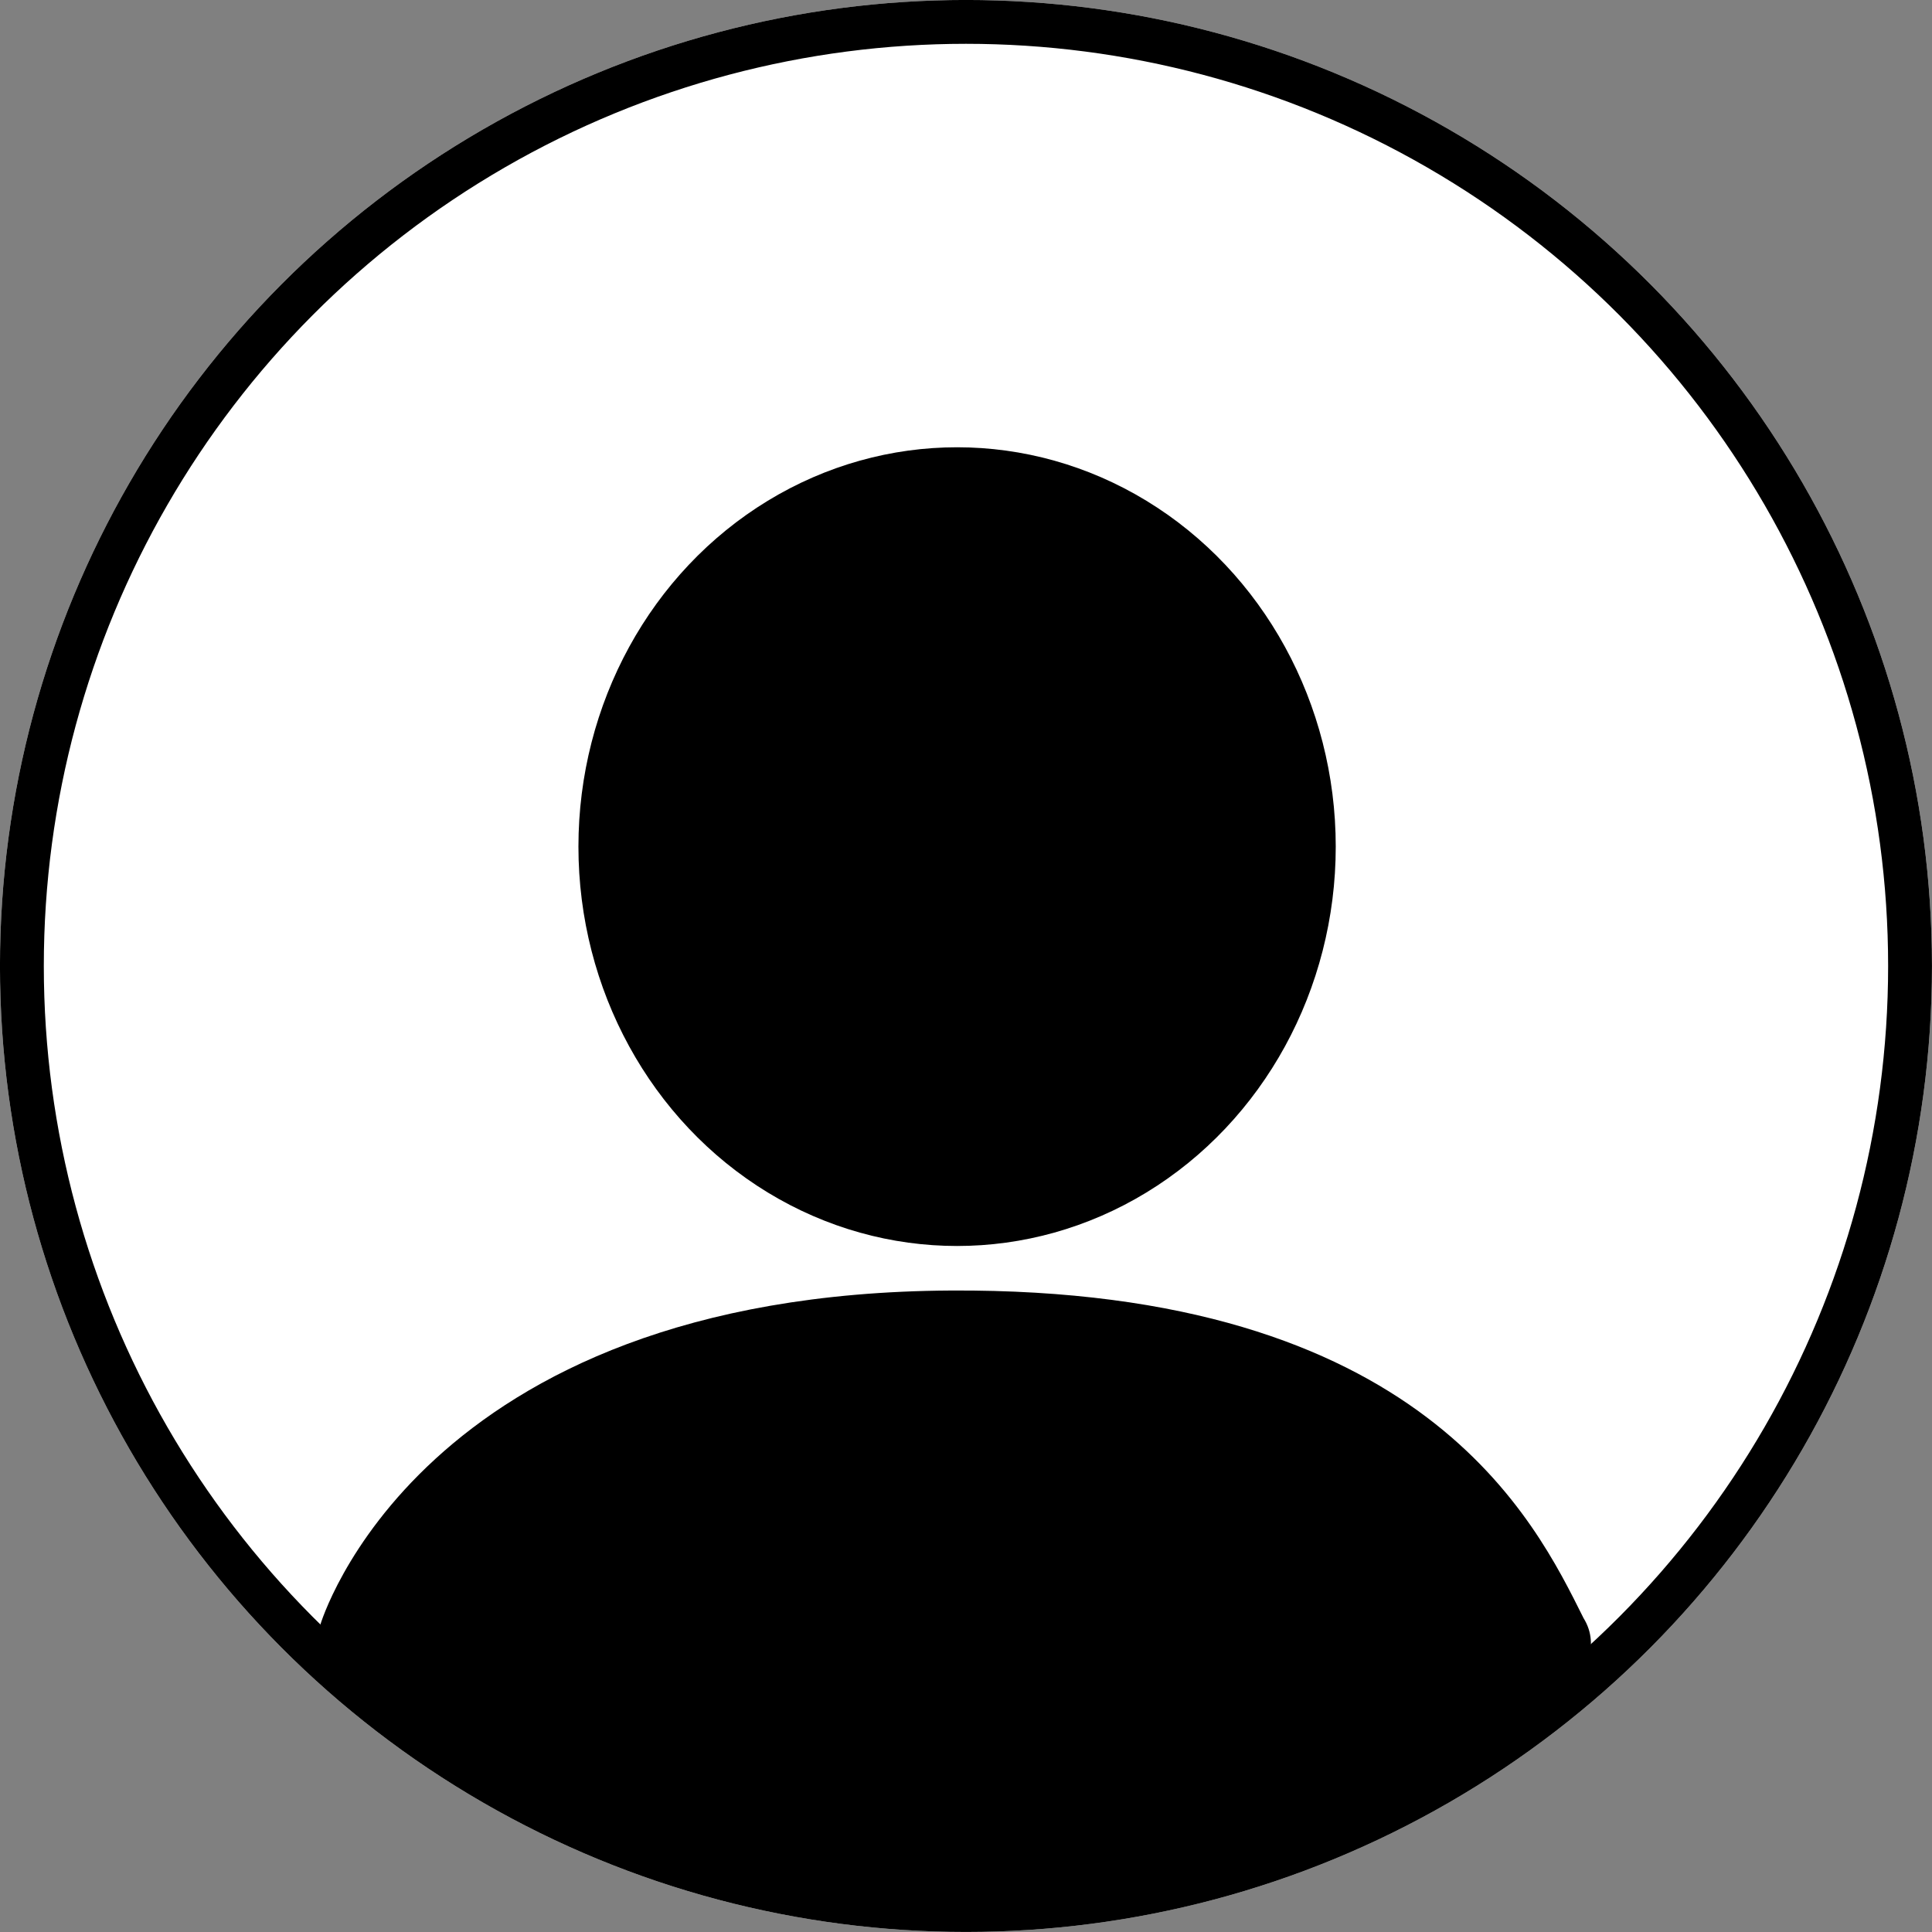
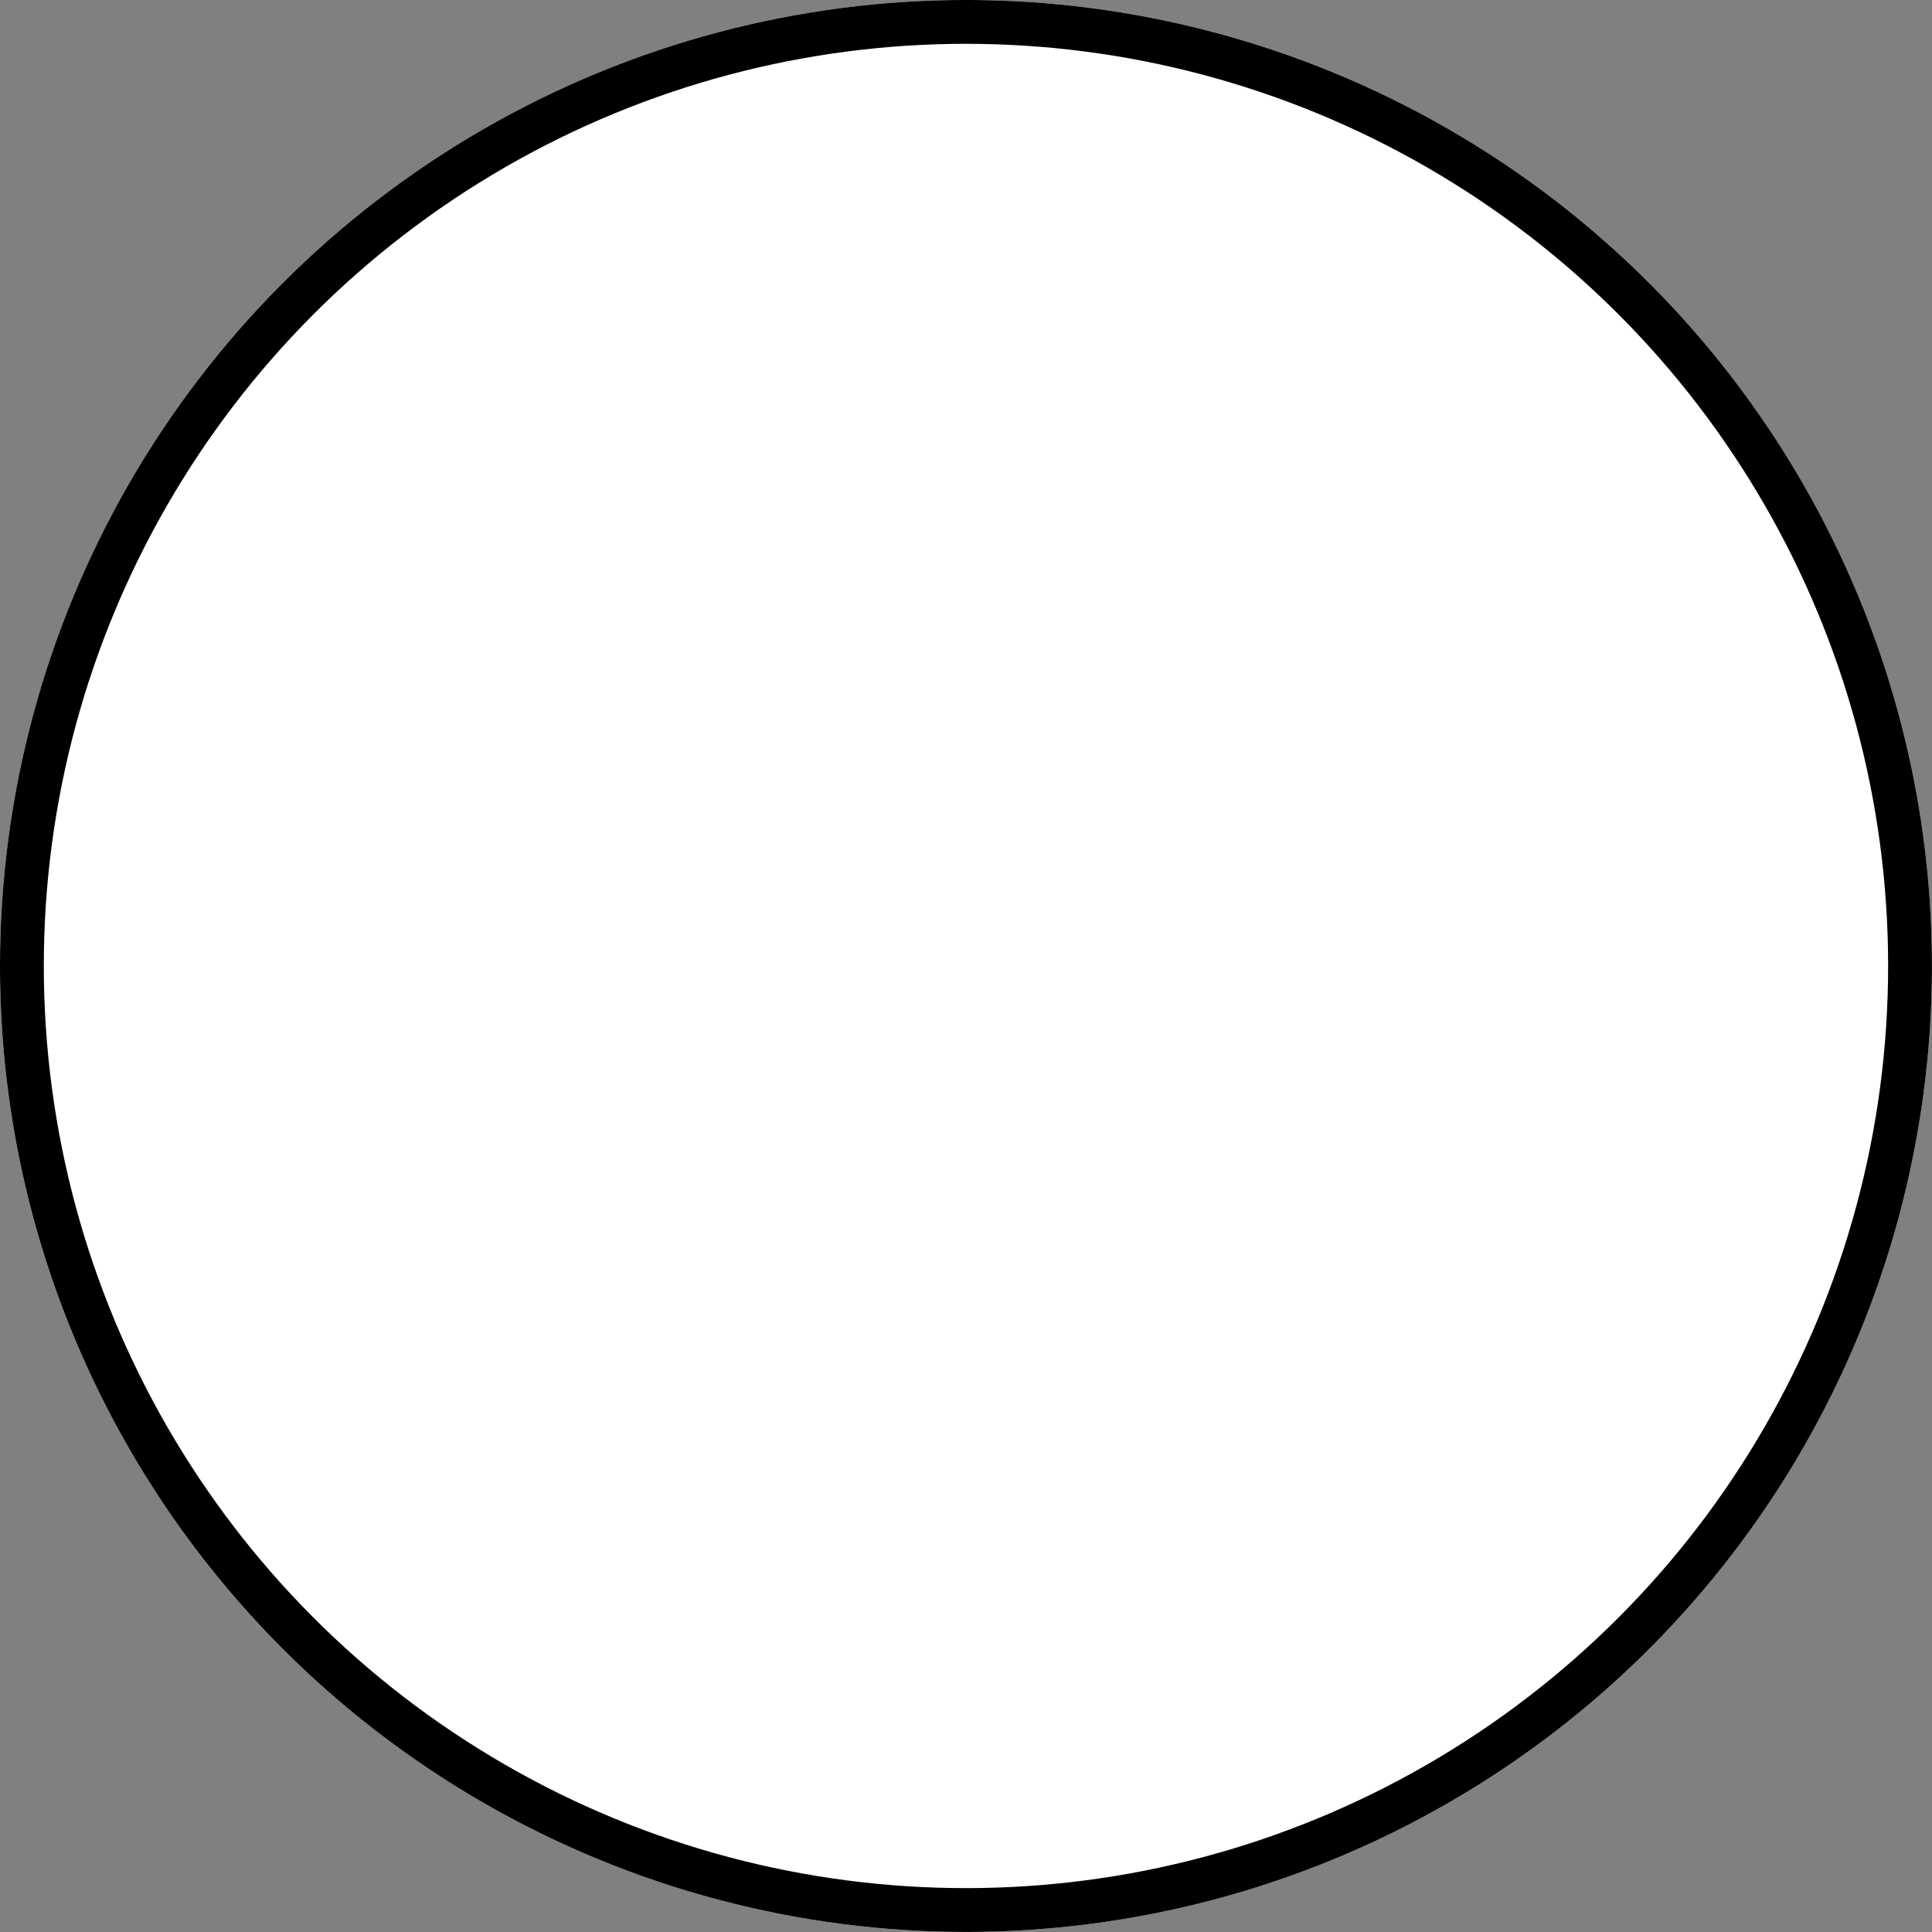
<svg xmlns="http://www.w3.org/2000/svg" width="116.745" height="116.745" viewBox="0 0 30.889 30.889" version="1.1" id="svg1" xml:space="preserve">
  <rect x="0" y="0" width="30.889" height="30.889" fill="#808080" stroke="none" />
  <defs id="defs1" />
  <g id="layer4" style="display:inline" transform="translate(-1.502,-1.502)">
    <g id="g5-7" style="display:inline">
      <circle style="display:inline;fill:#ffffff;fill-opacity:1;stroke:#ffffff;stroke-width:0.701;stroke-linecap:round;stroke-linejoin:round;stroke-dasharray:none;stroke-opacity:1" id="path4-9-6-9" cx="16.946" cy="-16.946" r="15.094" transform="scale(1,-1)" />
      <circle style="display:inline;fill:none;fill-opacity:1;stroke:#000000;stroke-width:0.701;stroke-linecap:round;stroke-linejoin:round;stroke-dasharray:none;stroke-opacity:1" id="path4-9-2" cx="16.946" cy="-16.946" r="15.094" transform="scale(1,-1)" />
-       <ellipse style="display:inline;opacity:1;fill:#000000;fill-opacity:1;stroke:none;stroke-width:4.542;stroke-linecap:round;stroke-linejoin:round;stroke-opacity:1" id="path1-0" cx="16.804" cy="15.038" rx="6.054" ry="6.385" />
-       <path style="display:inline;opacity:1;fill:#000000;fill-opacity:1;stroke:none;stroke-width:3.467;stroke-linecap:round;stroke-linejoin:round;stroke-opacity:1" d="m 6.622,27.483 c 0,0 1.549,-5.301 10.081,-5.348 7.565,-0.042 9.345,3.693 10.117,5.238 1.094,1.759 -5.676,4.86 -10.062,4.699 C 13.34,31.947 8.186,30.753 6.622,27.483 Z" id="path2-2" />
    </g>
  </g>
</svg>